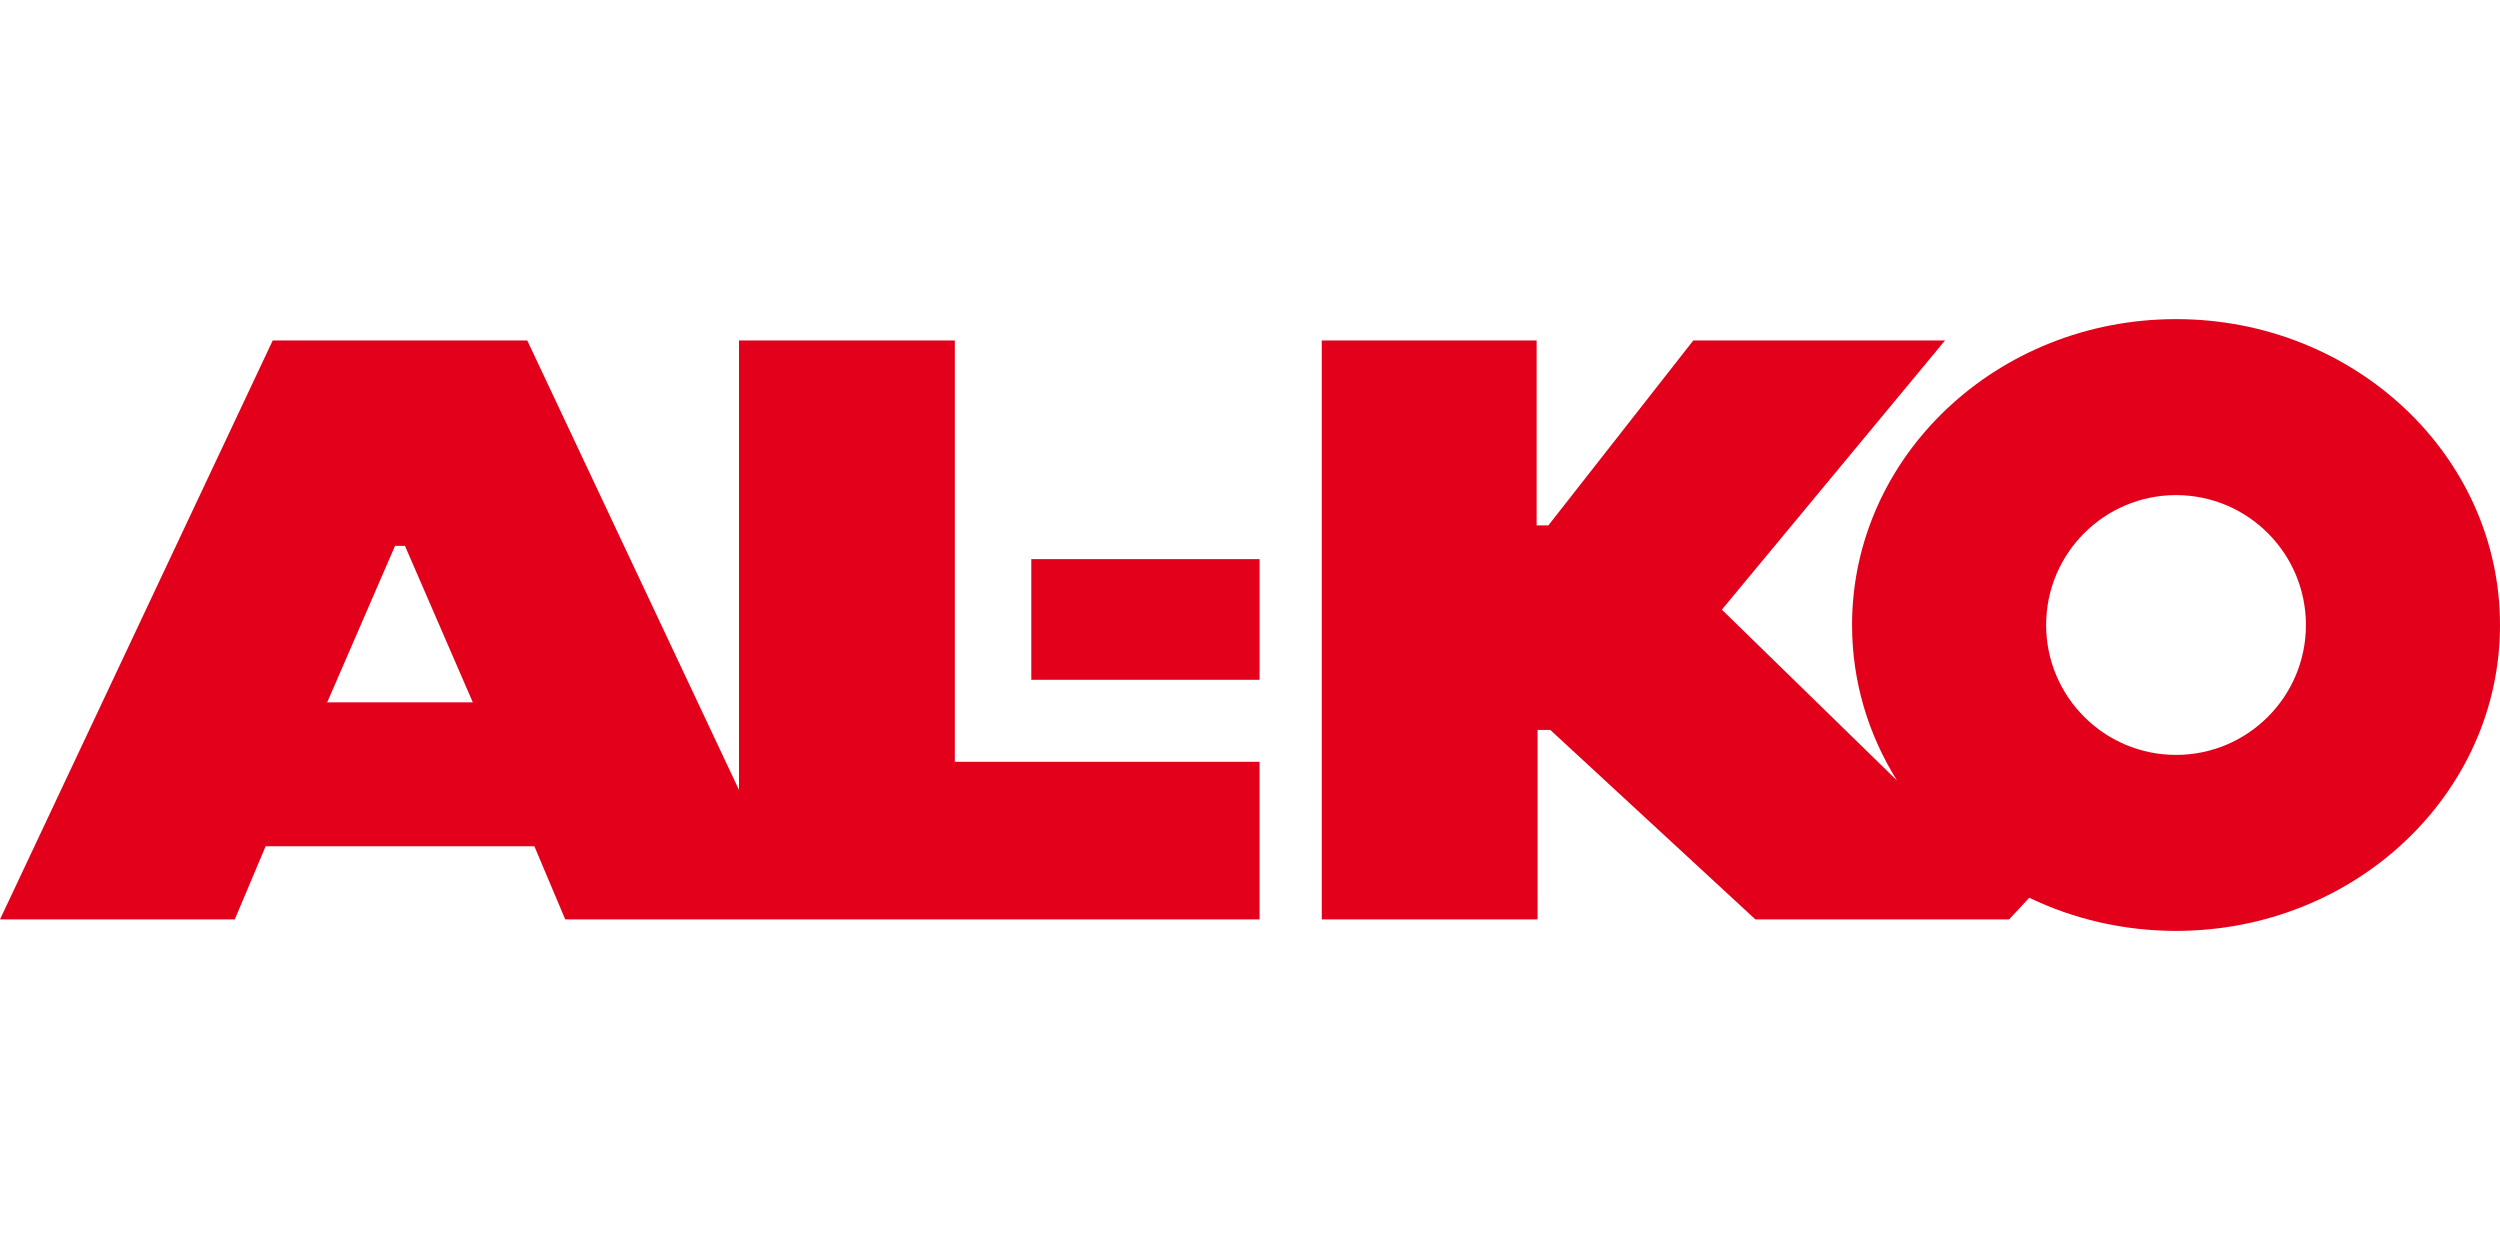
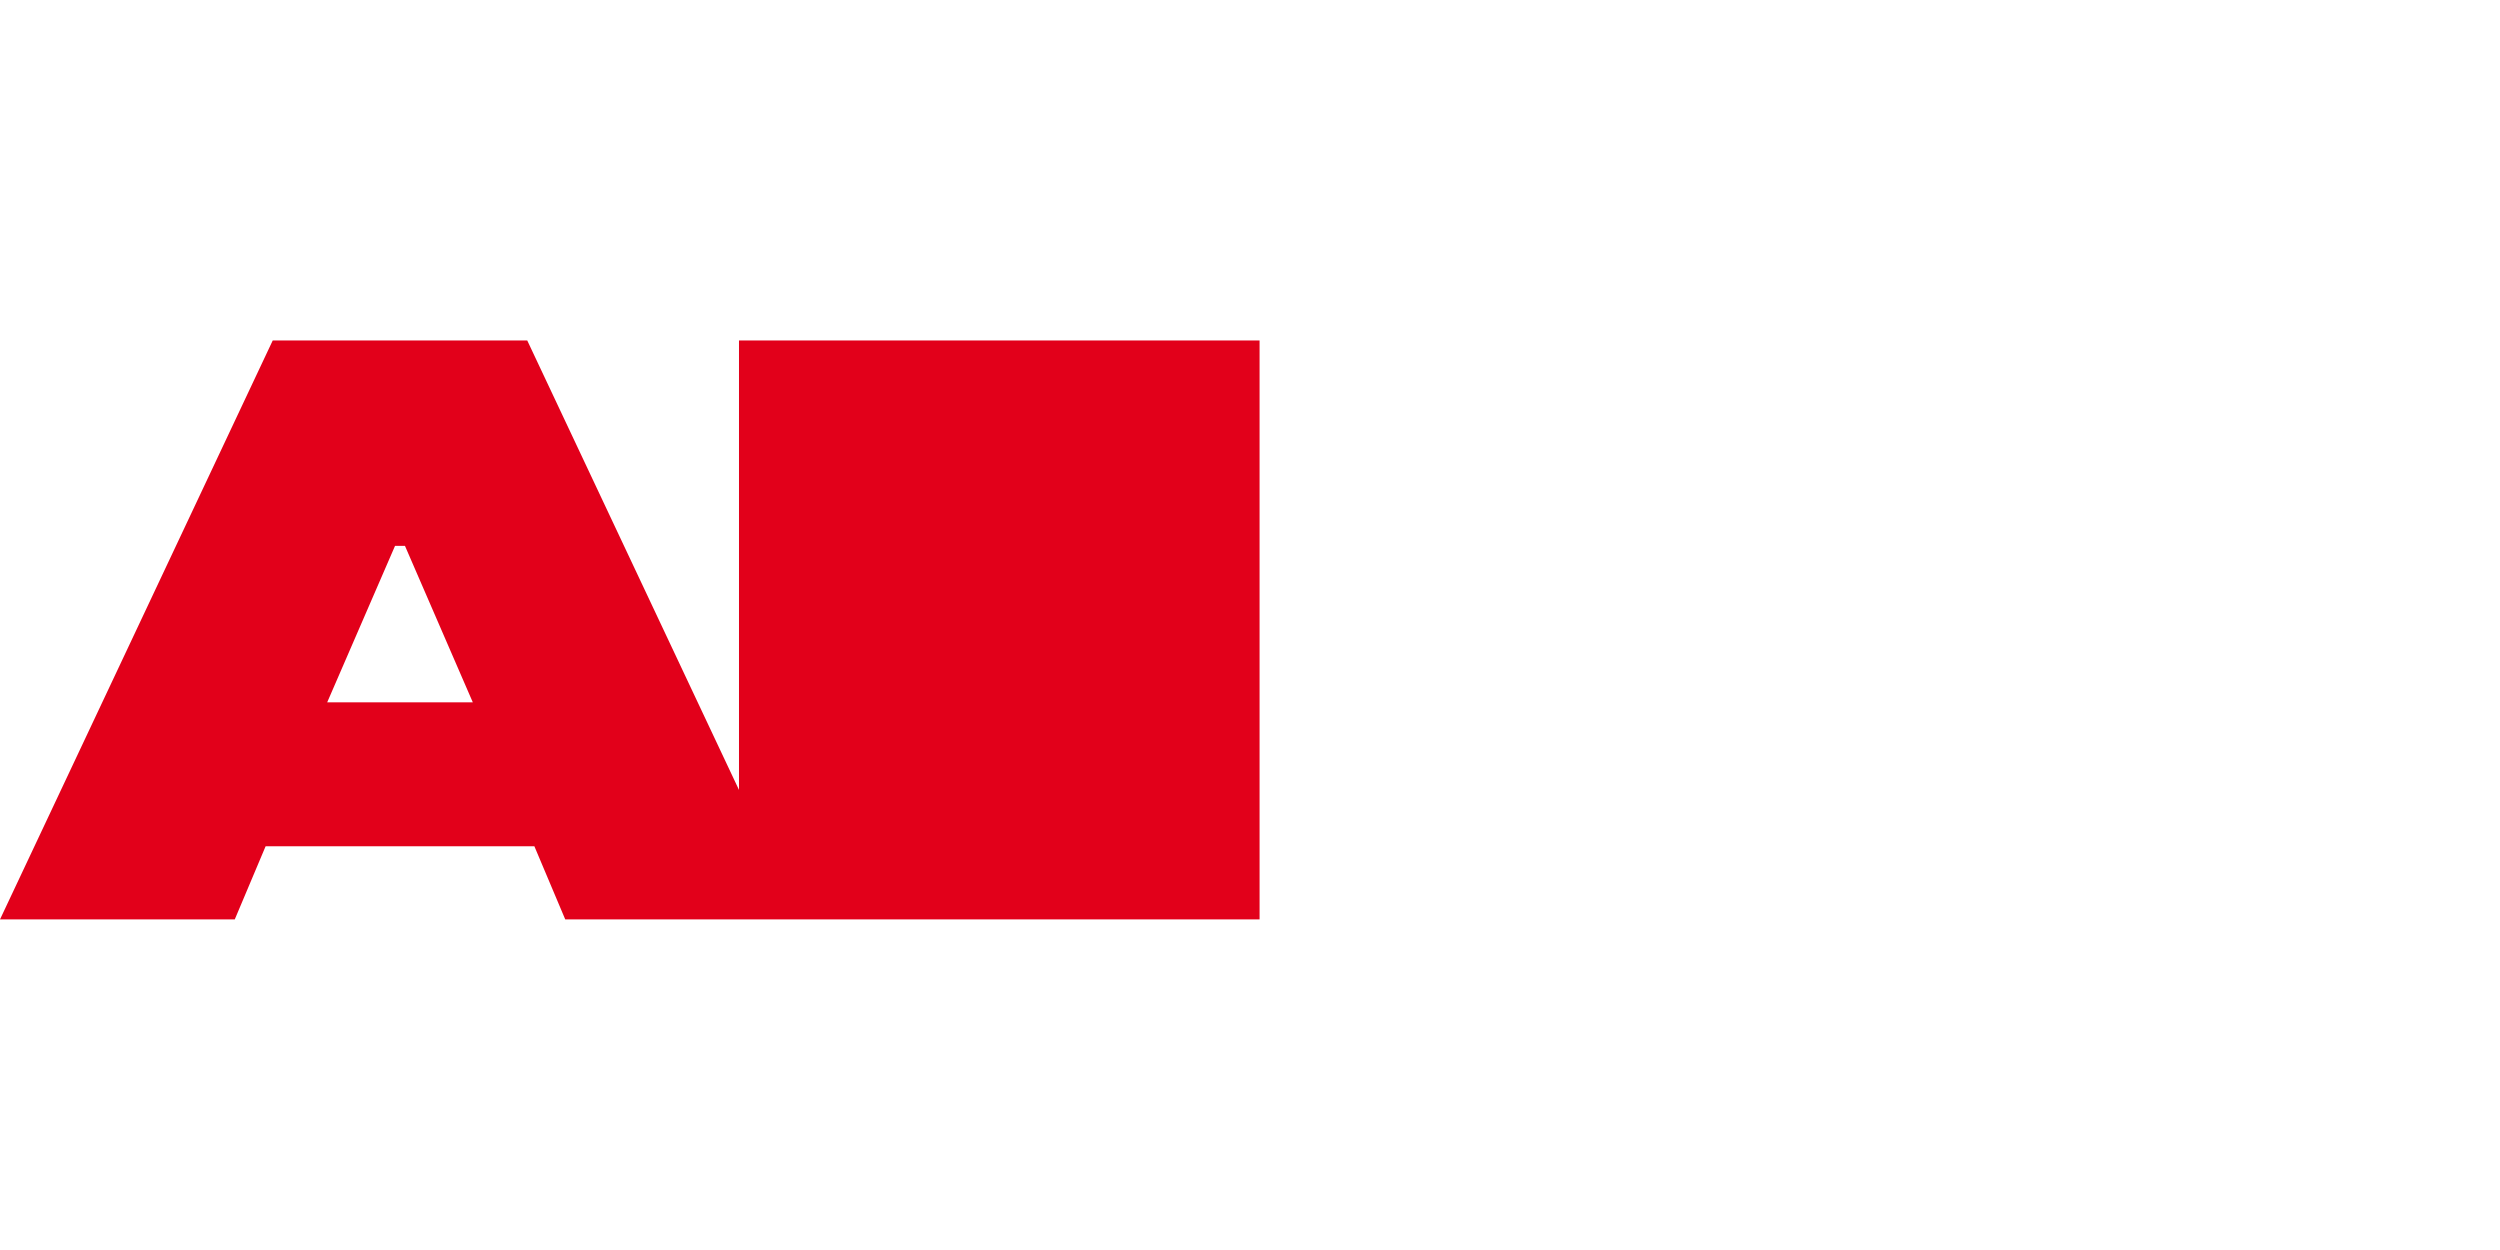
<svg xmlns="http://www.w3.org/2000/svg" xmlns:xlink="http://www.w3.org/1999/xlink" version="1.0" id="Ebene_1" x="0px" y="0px" width="230px" height="115px" viewBox="0 0 230 115" enable-background="new 0 0 230 115" xml:space="preserve">
-   <path fill="#E2001A" d="M36.344,50.218h0.912l6.242,14.396H30.102L36.344,50.218z M67.987,31.32v41.354L48.505,31.32H25.093  L0,84.586h21.598l2.839-6.73h24.725l2.84,6.73h14.993h48.886V70.084H87.844V31.32H67.987z" />
-   <rect x="94.88" y="51.44" fill="#E2001A" width="21.001" height="11.1" />
+   <path fill="#E2001A" d="M36.344,50.218h0.912l6.242,14.396H30.102L36.344,50.218z M67.987,31.32v41.354L48.505,31.32H25.093  L0,84.586h21.598l2.839-6.73h24.725l2.84,6.73h14.993h48.886V70.084V31.32H67.987z" />
  <g>
    <defs>
-       <rect id="SVGID_1_" y="29.359" width="230" height="56.281" />
-     </defs>
+       </defs>
    <clipPath id="SVGID_2_">
      <use xlink:href="#SVGID_1_" overflow="visible" />
    </clipPath>
    <path clip-path="url(#SVGID_2_)" fill="#E2001A" d="M212.145,57.5c0,6.598-5.353,11.951-11.95,11.951   c-6.6,0-11.951-5.354-11.951-11.951c0-6.598,5.352-11.951,11.951-11.951C206.792,45.549,212.145,50.902,212.145,57.5 M230,57.5   c0-15.539-13.349-28.141-29.807-28.141S170.389,41.961,170.389,57.5c0,5.226,1.511,10.117,4.14,14.311l-16.119-15.723l0.042-0.05   l20.491-24.717h-11.033h-12.124l-13.338,17.018h-1.079V31.32h-19.766v53.266h19.855V67.151h1.167l18.874,17.435h23.339l1.851-1.995   c4.054,1.949,8.645,3.05,13.505,3.05C216.651,85.641,230,73.038,230,57.5" />
  </g>
</svg>